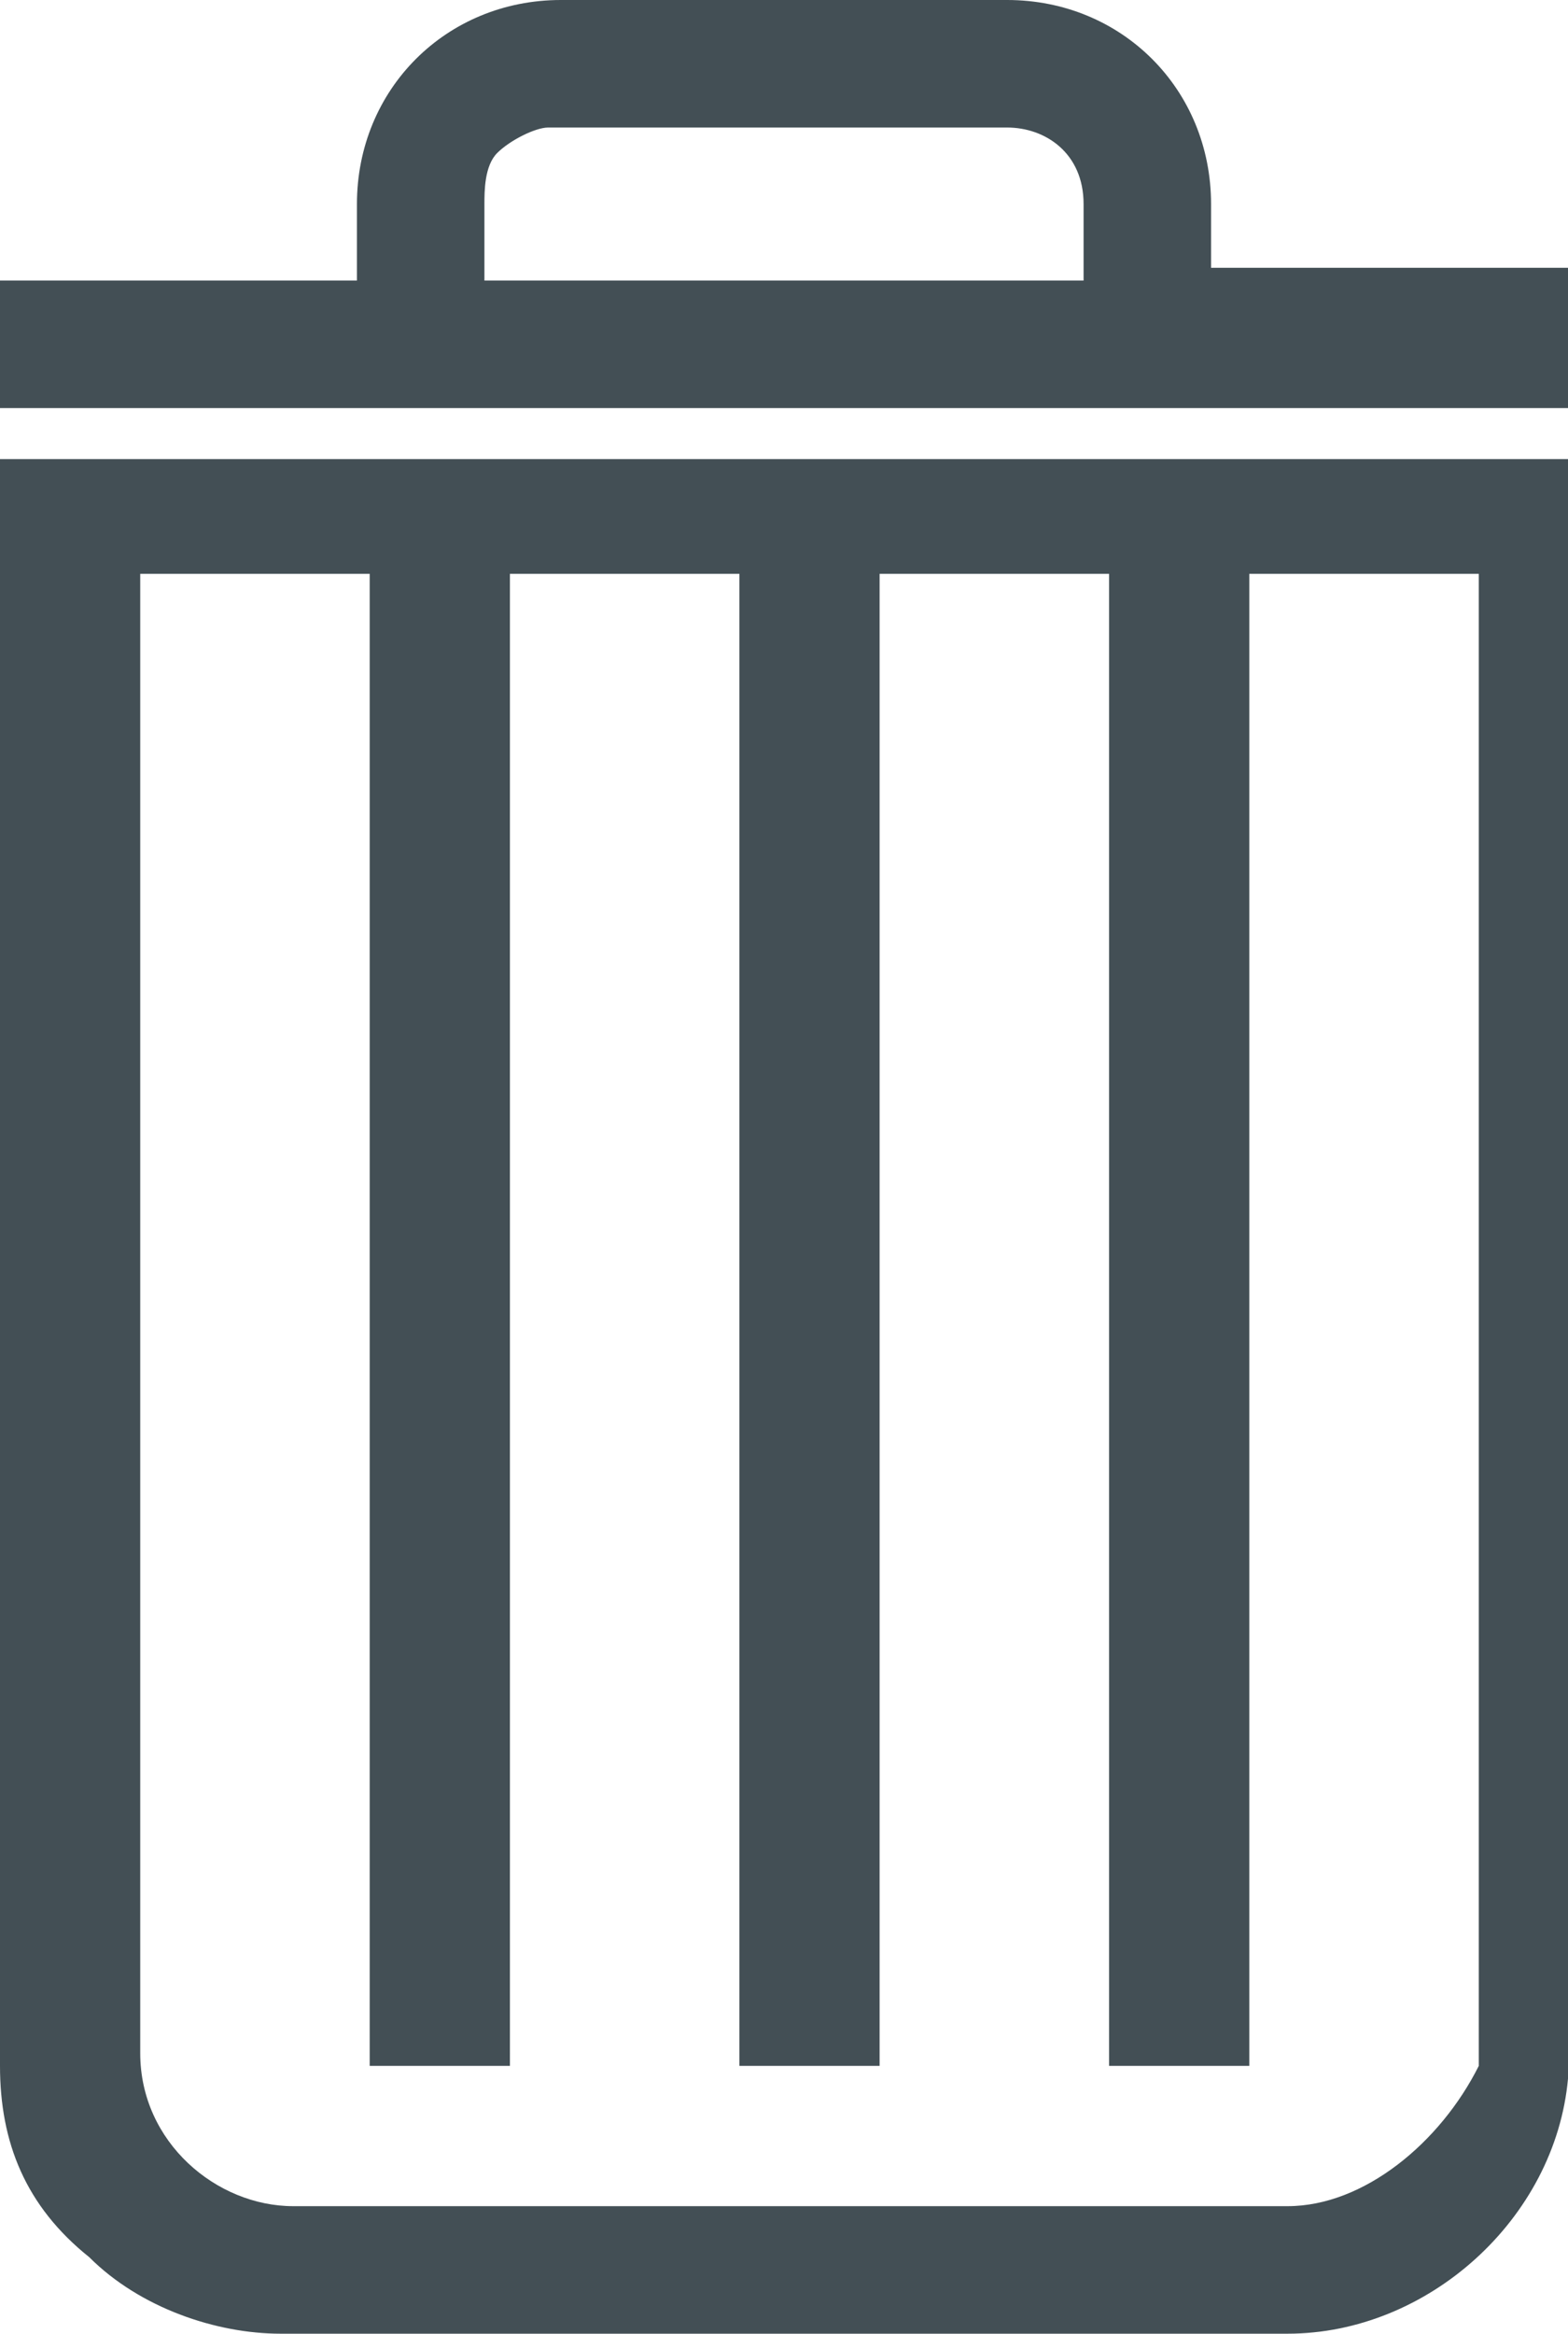
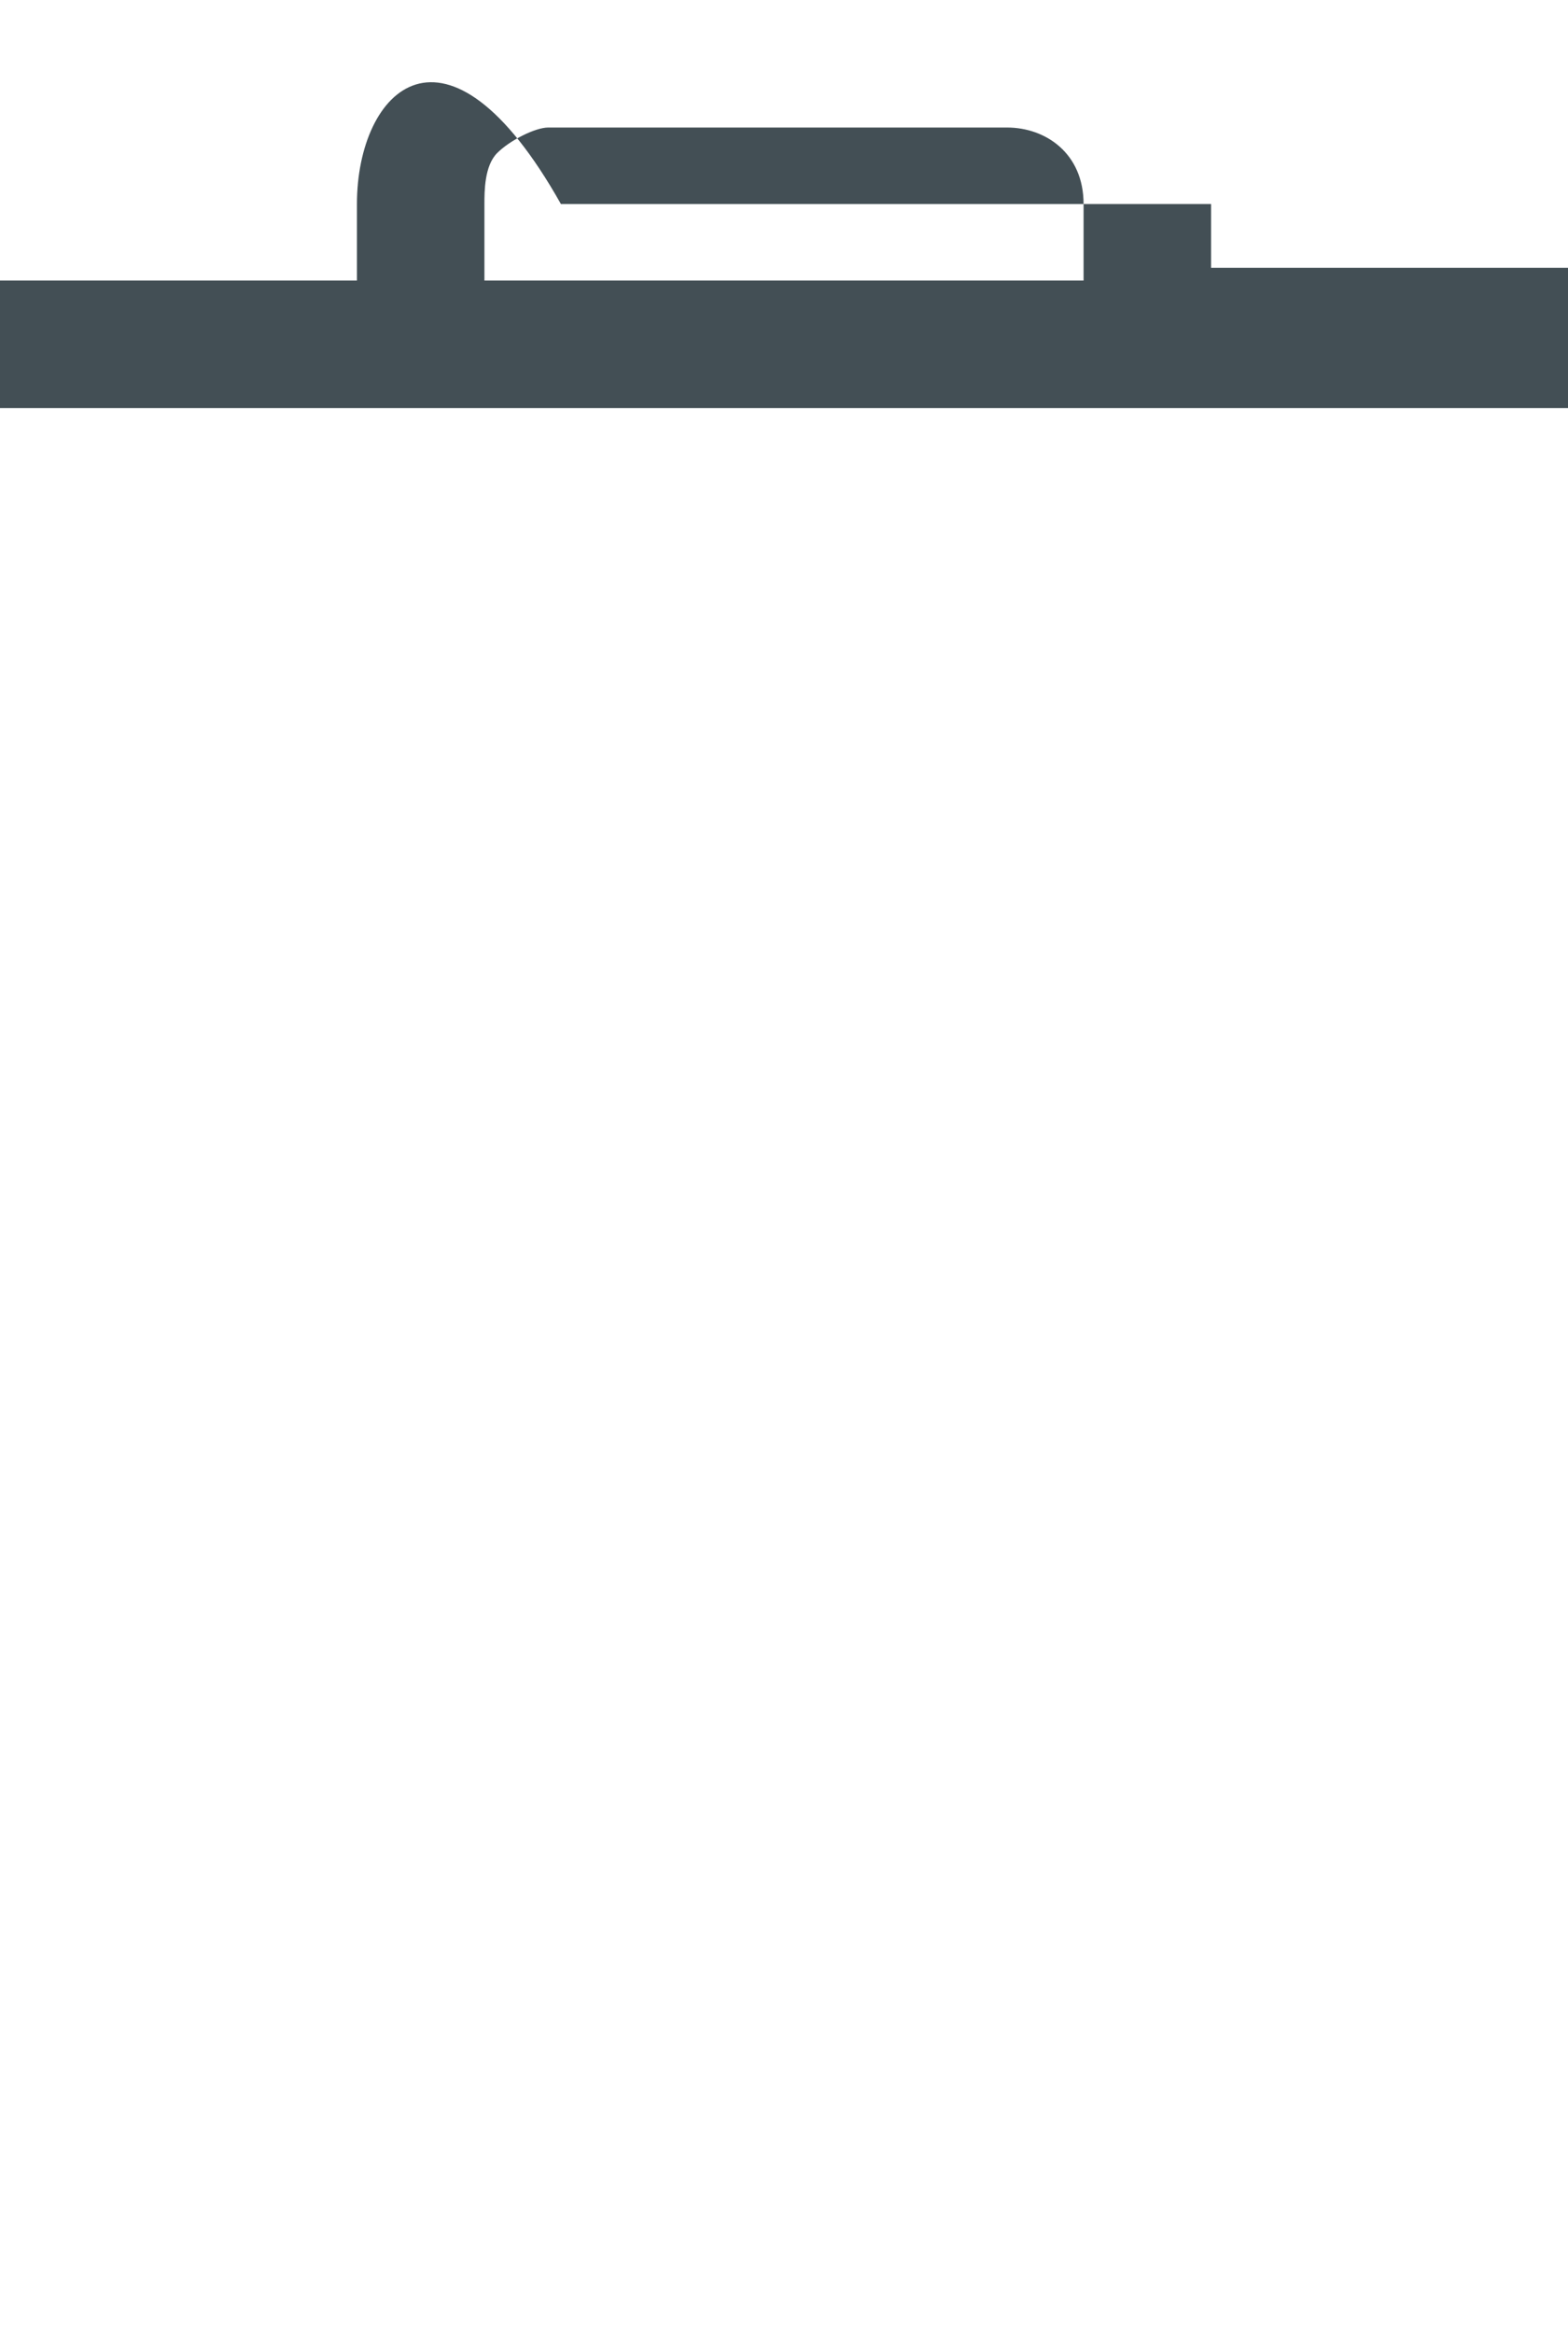
<svg xmlns="http://www.w3.org/2000/svg" version="1.1" id="Livello_1" x="0px" y="0px" viewBox="0 0 12.3 18.3" style="enable-background:new 0 0 12.3 18.3;" xml:space="preserve">
  <style type="text/css">
	.st0{fill:#434F55;}
</style>
  <g>
-     <path fill="#4E5B59" class="st0" d="M12.3,2.1H9.5V1.6C9.5,0.7,8.8,0,7.9,0H4.4C3.5,0,2.8,0.7,2.8,1.6v0.6H0v1h12.3V2.1z M8.5,1.6v0.6H3.8V1.6   c0-0.1,0-0.3,0.1-0.4C4,1.1,4.2,1,4.3,1c0,0,0,0,0.1,0h3.5C8.2,1,8.5,1.2,8.5,1.6C8.5,1.5,8.5,1.5,8.5,1.6z" />
-     <path fill="#4E5B59" class="st0" d="M0,3.6l0,12.6c0,0.6,0.2,1.1,0.7,1.5c0.4,0.4,1,0.6,1.5,0.6l7.8,0c0,0,0.1,0,0.1,0c1.1,0,2.1-0.9,2.2-2l0-12.7   H0z M10.1,17.3C10.1,17.3,10,17.3,10.1,17.3l-7.8,0c0,0,0,0,0,0c-0.6,0-1.2-0.5-1.2-1.2V4.5h1.8v11.7h1.1V4.5h1.8v11.7h1.1V4.5h1.8   v11.7h1.1V4.5h1.8l0,11.7C11.3,16.8,10.7,17.3,10.1,17.3z" />
+     <path fill="#4E5B59" class="st0" d="M12.3,2.1H9.5V1.6H4.4C3.5,0,2.8,0.7,2.8,1.6v0.6H0v1h12.3V2.1z M8.5,1.6v0.6H3.8V1.6   c0-0.1,0-0.3,0.1-0.4C4,1.1,4.2,1,4.3,1c0,0,0,0,0.1,0h3.5C8.2,1,8.5,1.2,8.5,1.6C8.5,1.5,8.5,1.5,8.5,1.6z" />
  </g>
</svg>